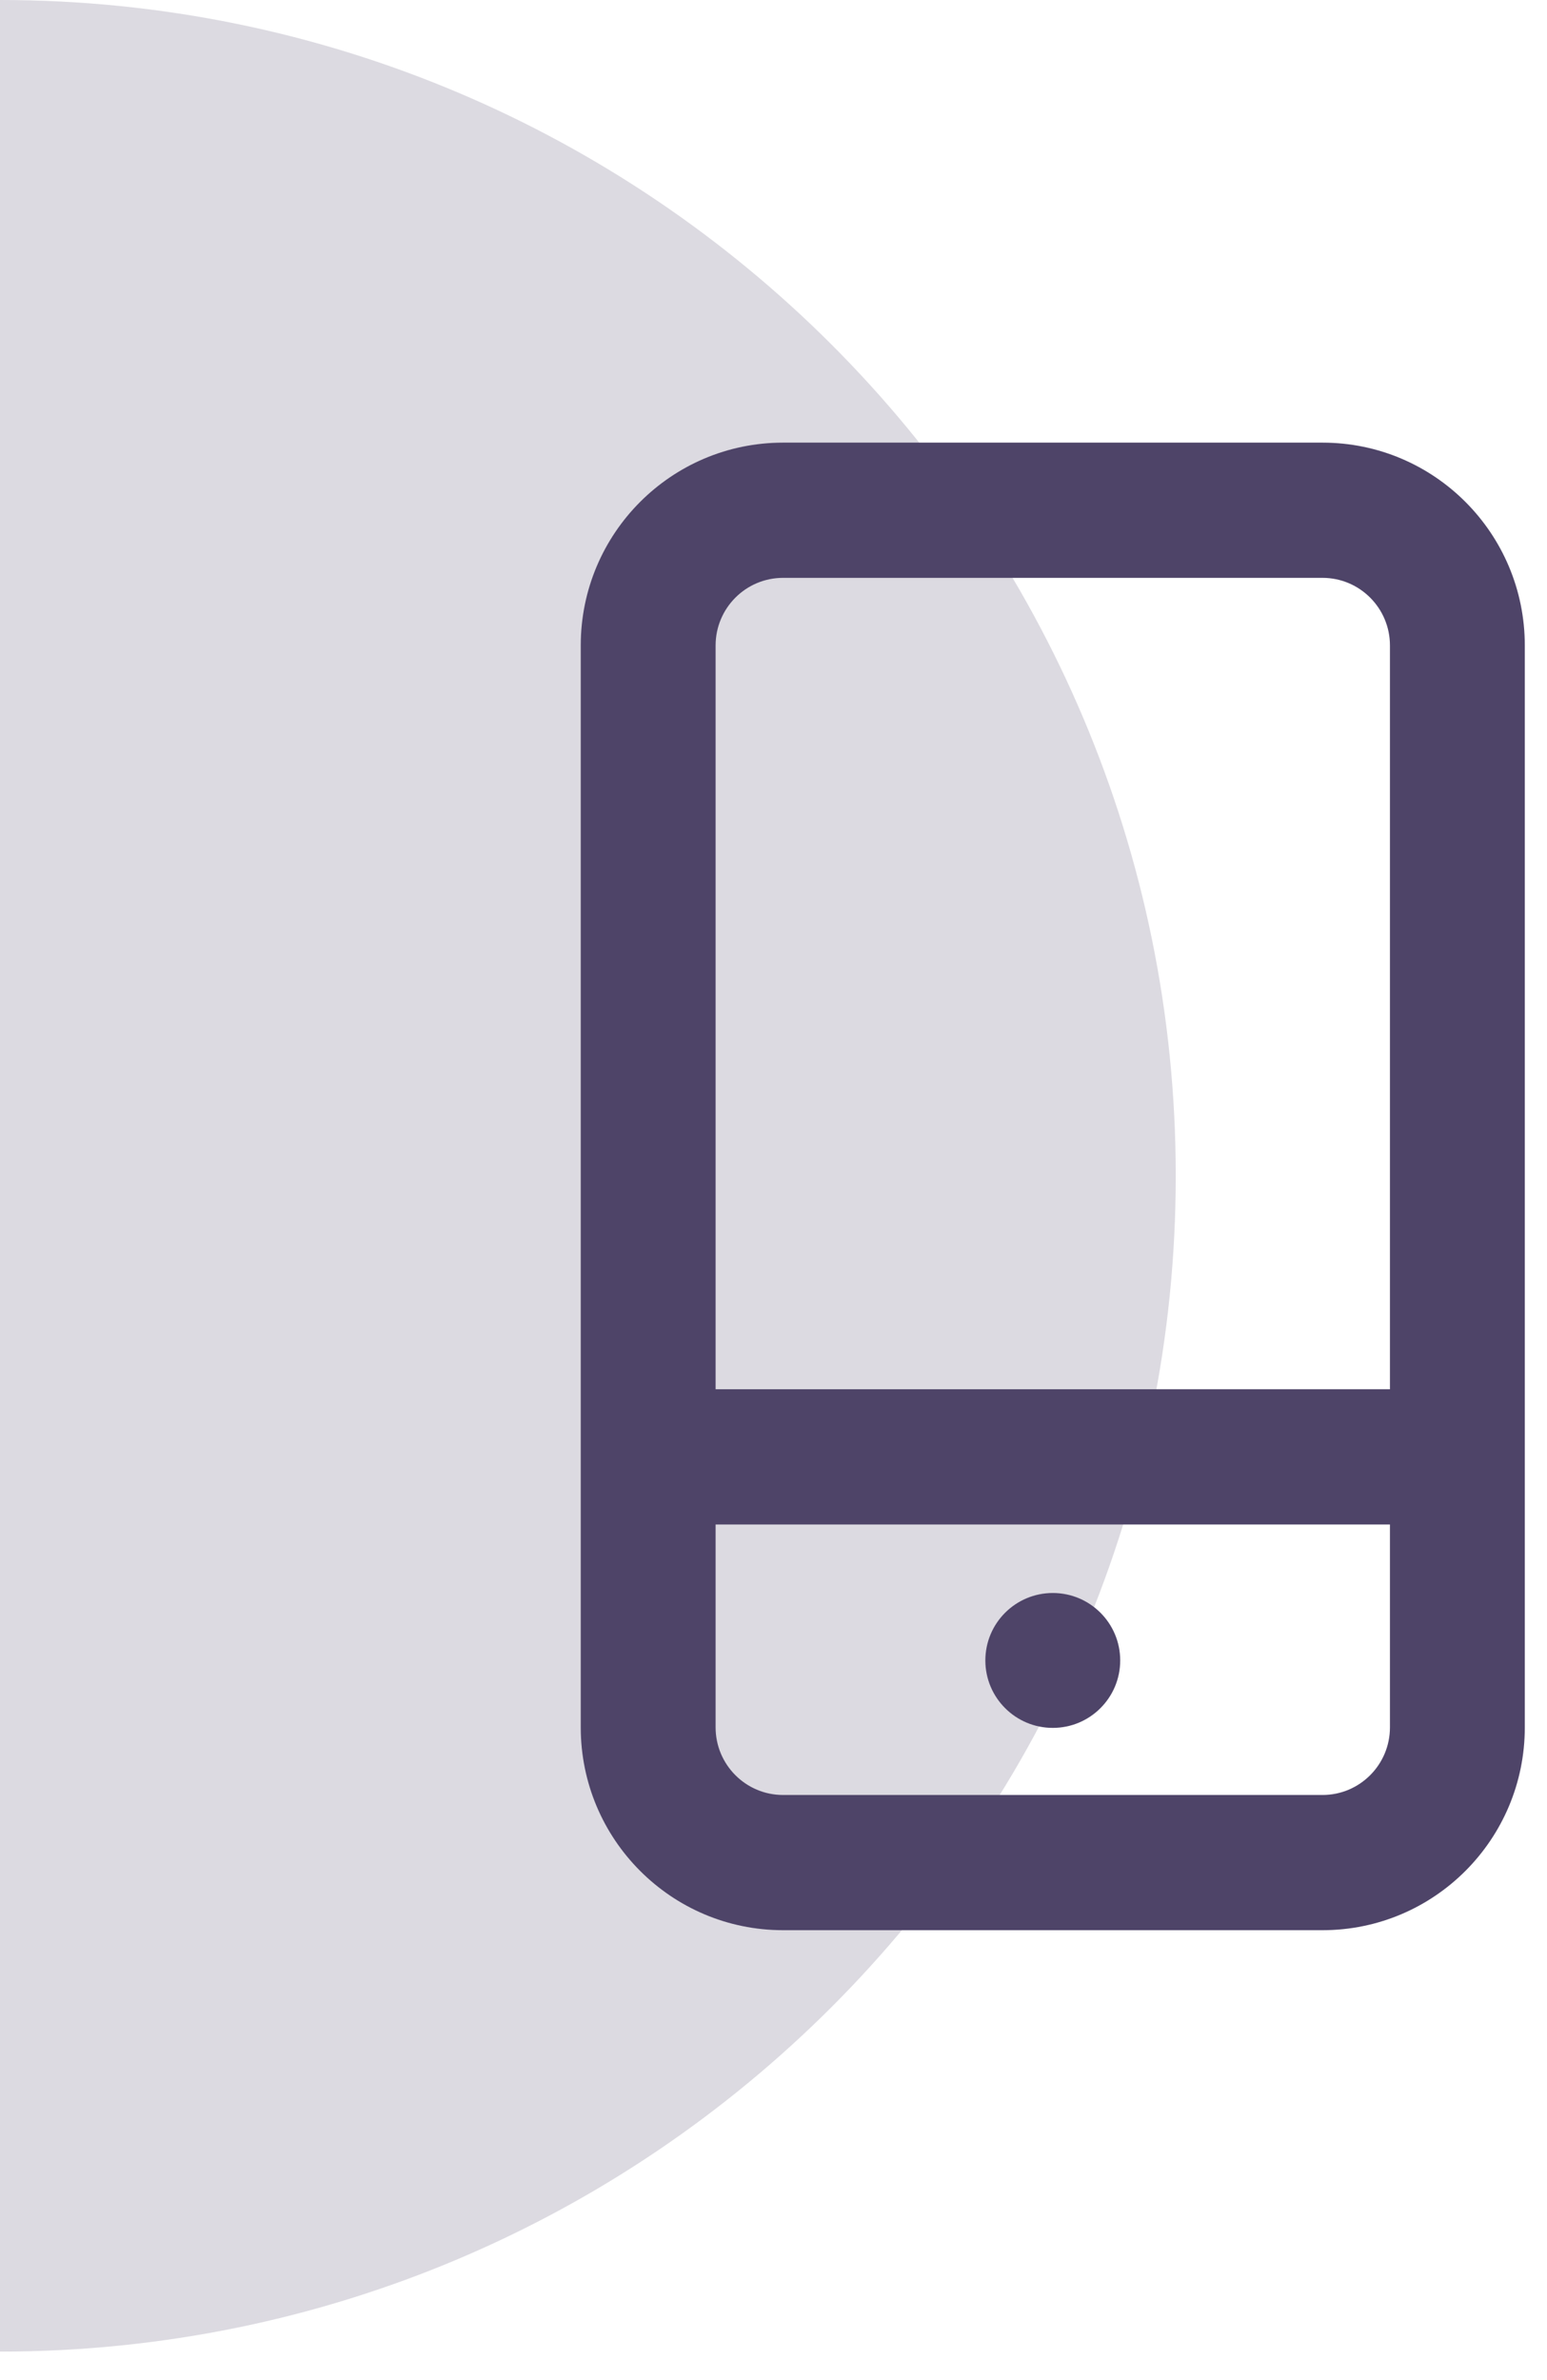
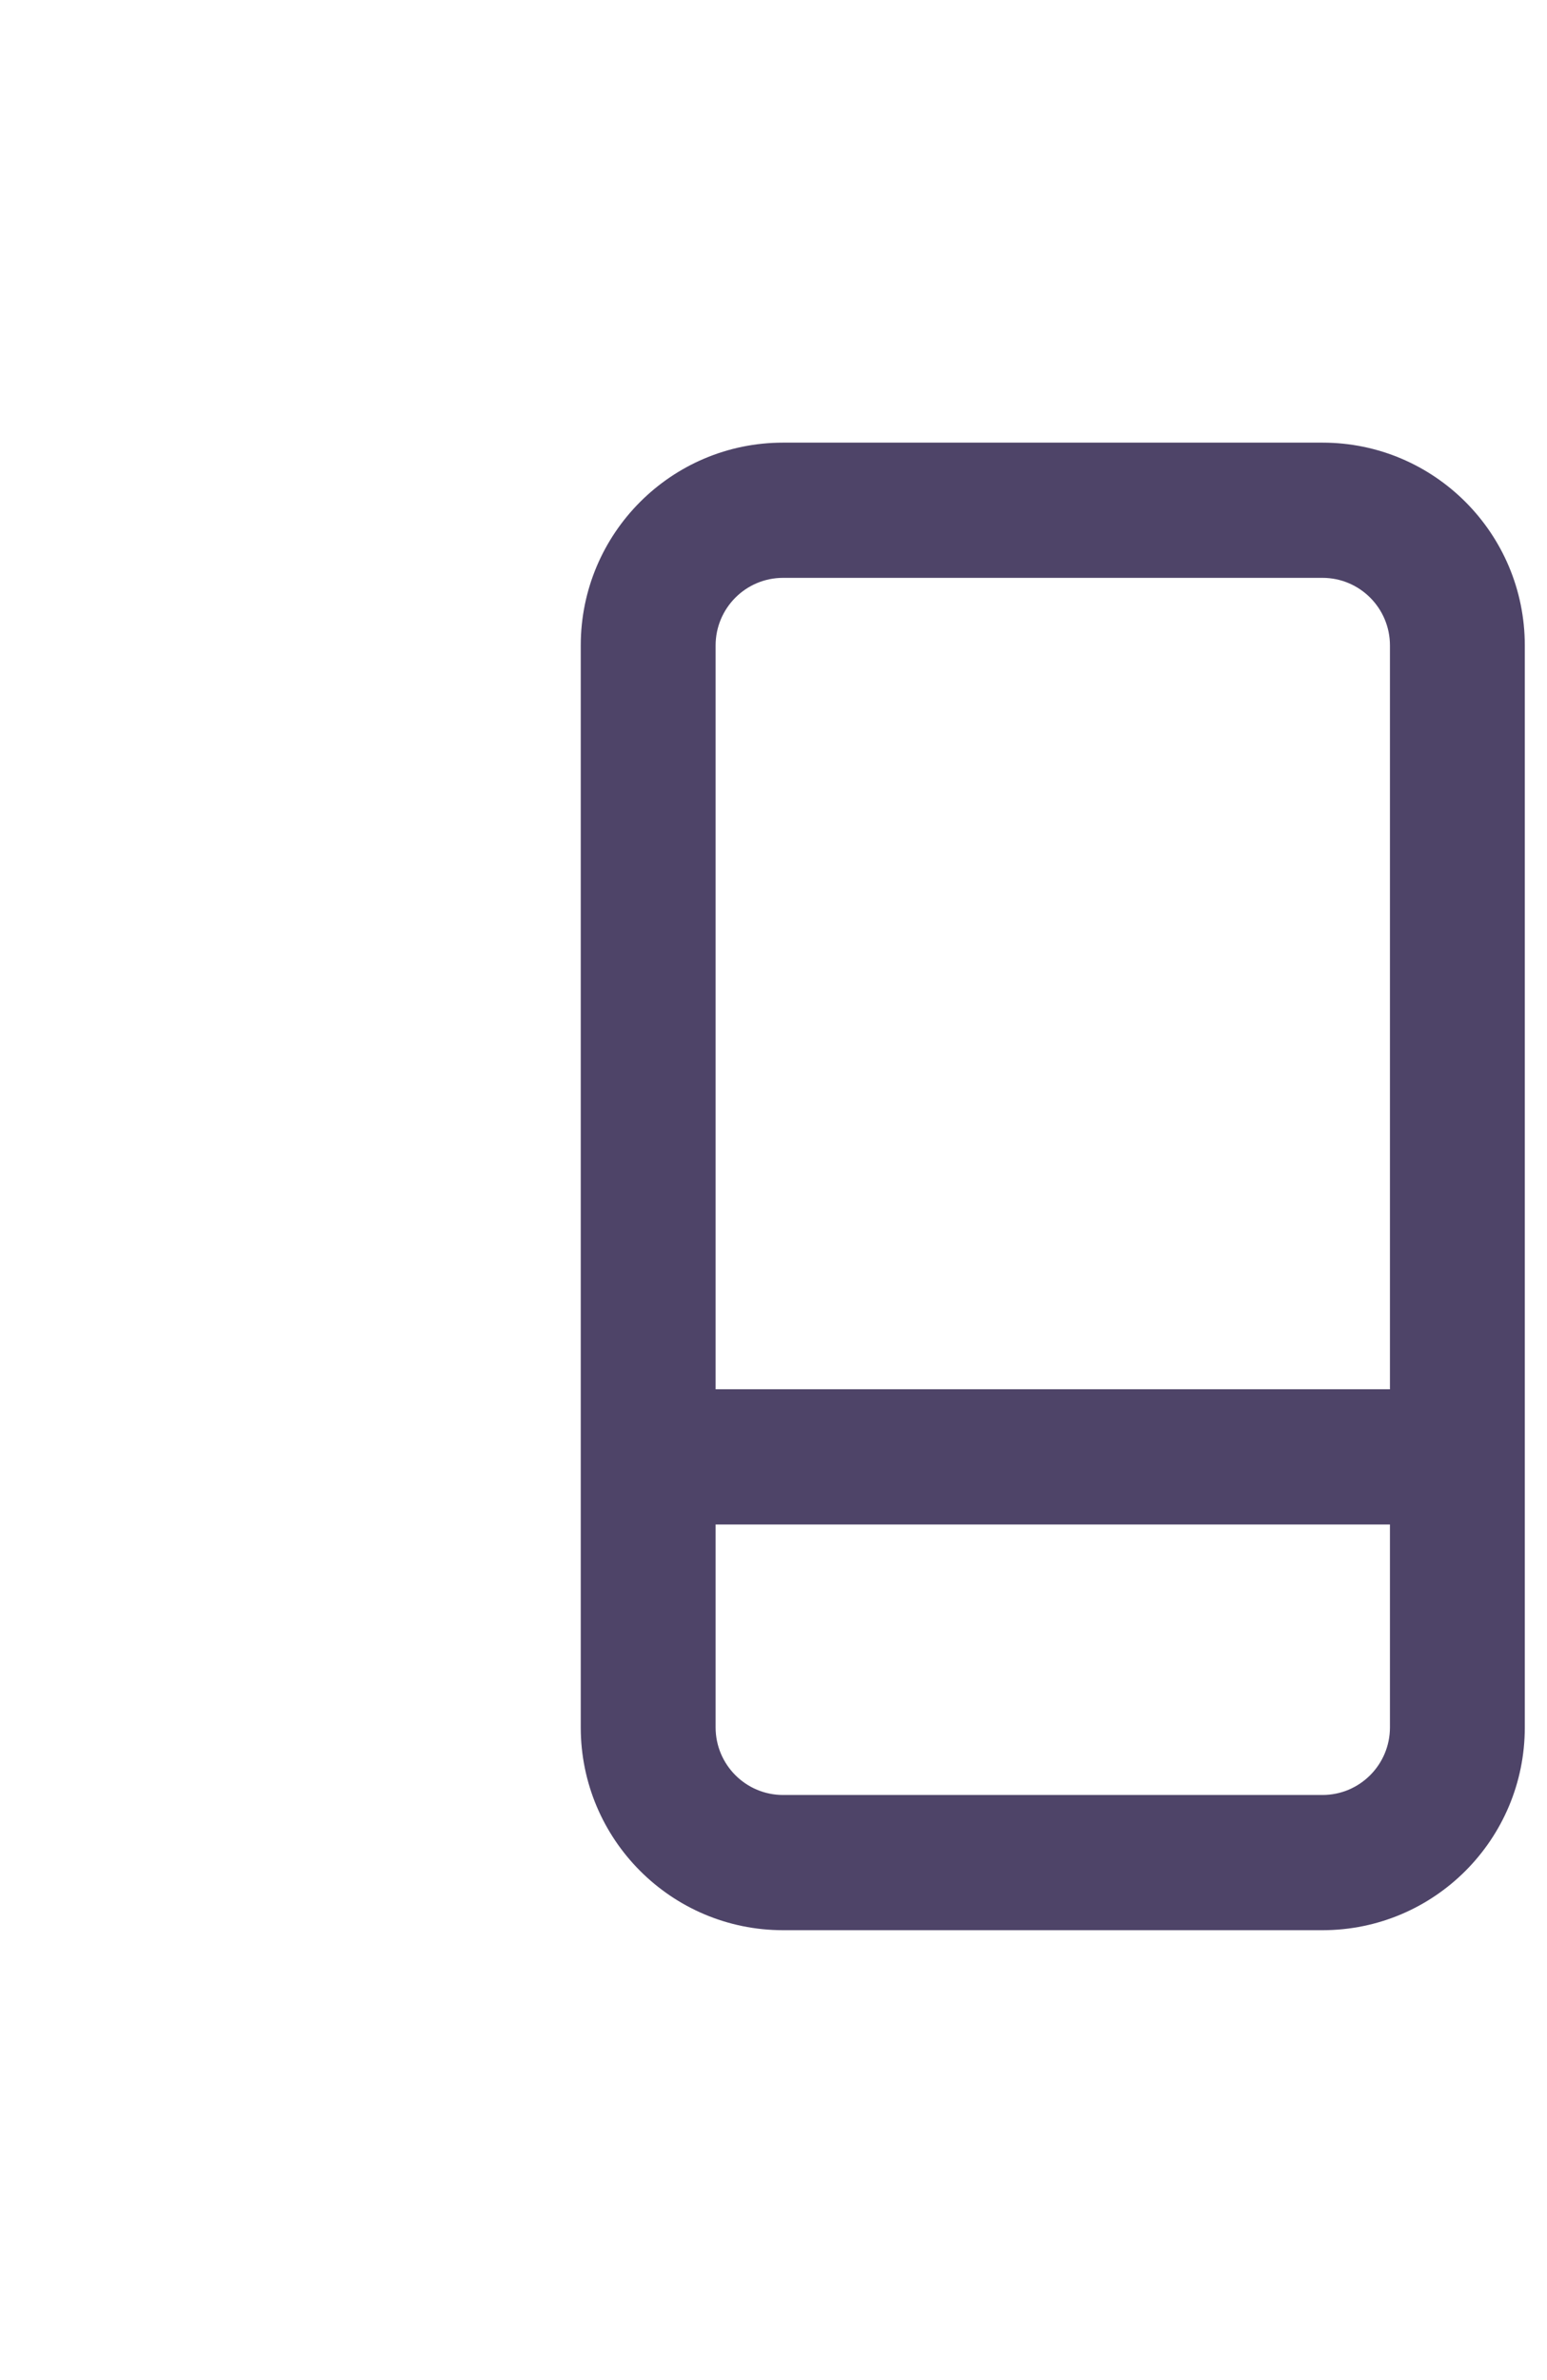
<svg xmlns="http://www.w3.org/2000/svg" width="52" height="80" viewBox="0 0 52 80" fill="none">
-   <path d="M-1.14441e-05 79.042C21.829 79.042 39.521 61.348 39.521 39.521C39.521 17.694 21.825 0 -1.83542e-05 0L-1.14441e-05 79.042Z" fill="#DCDAE1" />
-   <path d="M35.388 53.544C34.136 53.544 33.121 54.559 33.121 55.811C33.121 57.063 34.136 58.078 35.388 58.078C36.64 58.078 37.654 57.063 37.654 55.811C37.654 54.559 36.64 53.544 35.388 53.544Z" fill="#4E4468" />
  <path fill-rule="evenodd" clip-rule="evenodd" d="M51.254 21.696C51.254 17.93 48.21 14.878 44.454 14.878H26.321C22.566 14.878 19.521 17.93 19.521 21.696V58.06C19.521 61.825 22.566 64.878 26.321 64.878H44.454C48.21 64.878 51.254 61.825 51.254 58.06V21.696ZM46.721 21.696C46.721 20.441 45.706 19.423 44.454 19.423H26.321C25.069 19.423 24.054 20.441 24.054 21.696V46.696H46.721V21.696ZM24.054 58.06V51.242H46.721V58.06C46.721 59.315 45.706 60.333 44.454 60.333H26.321C25.069 60.333 24.054 59.315 24.054 58.06Z" fill="#4E4468" />
</svg>